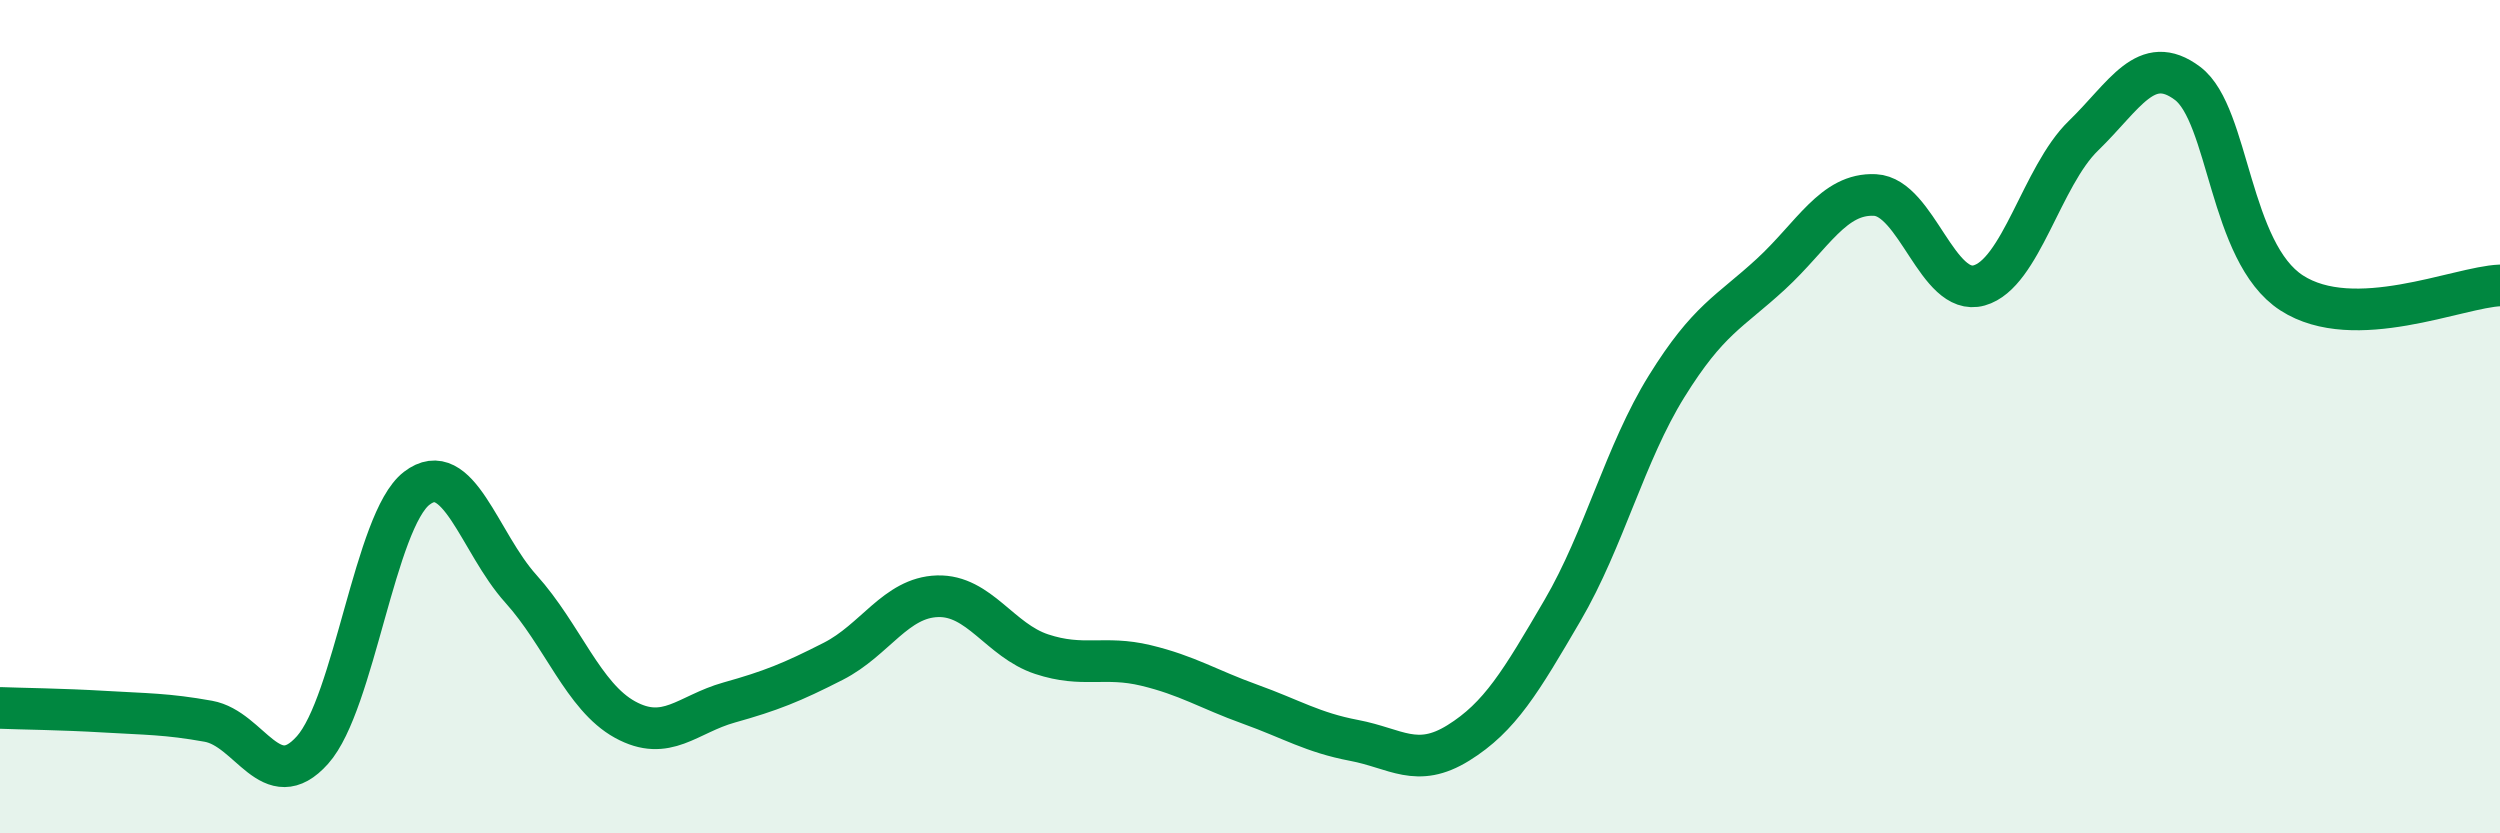
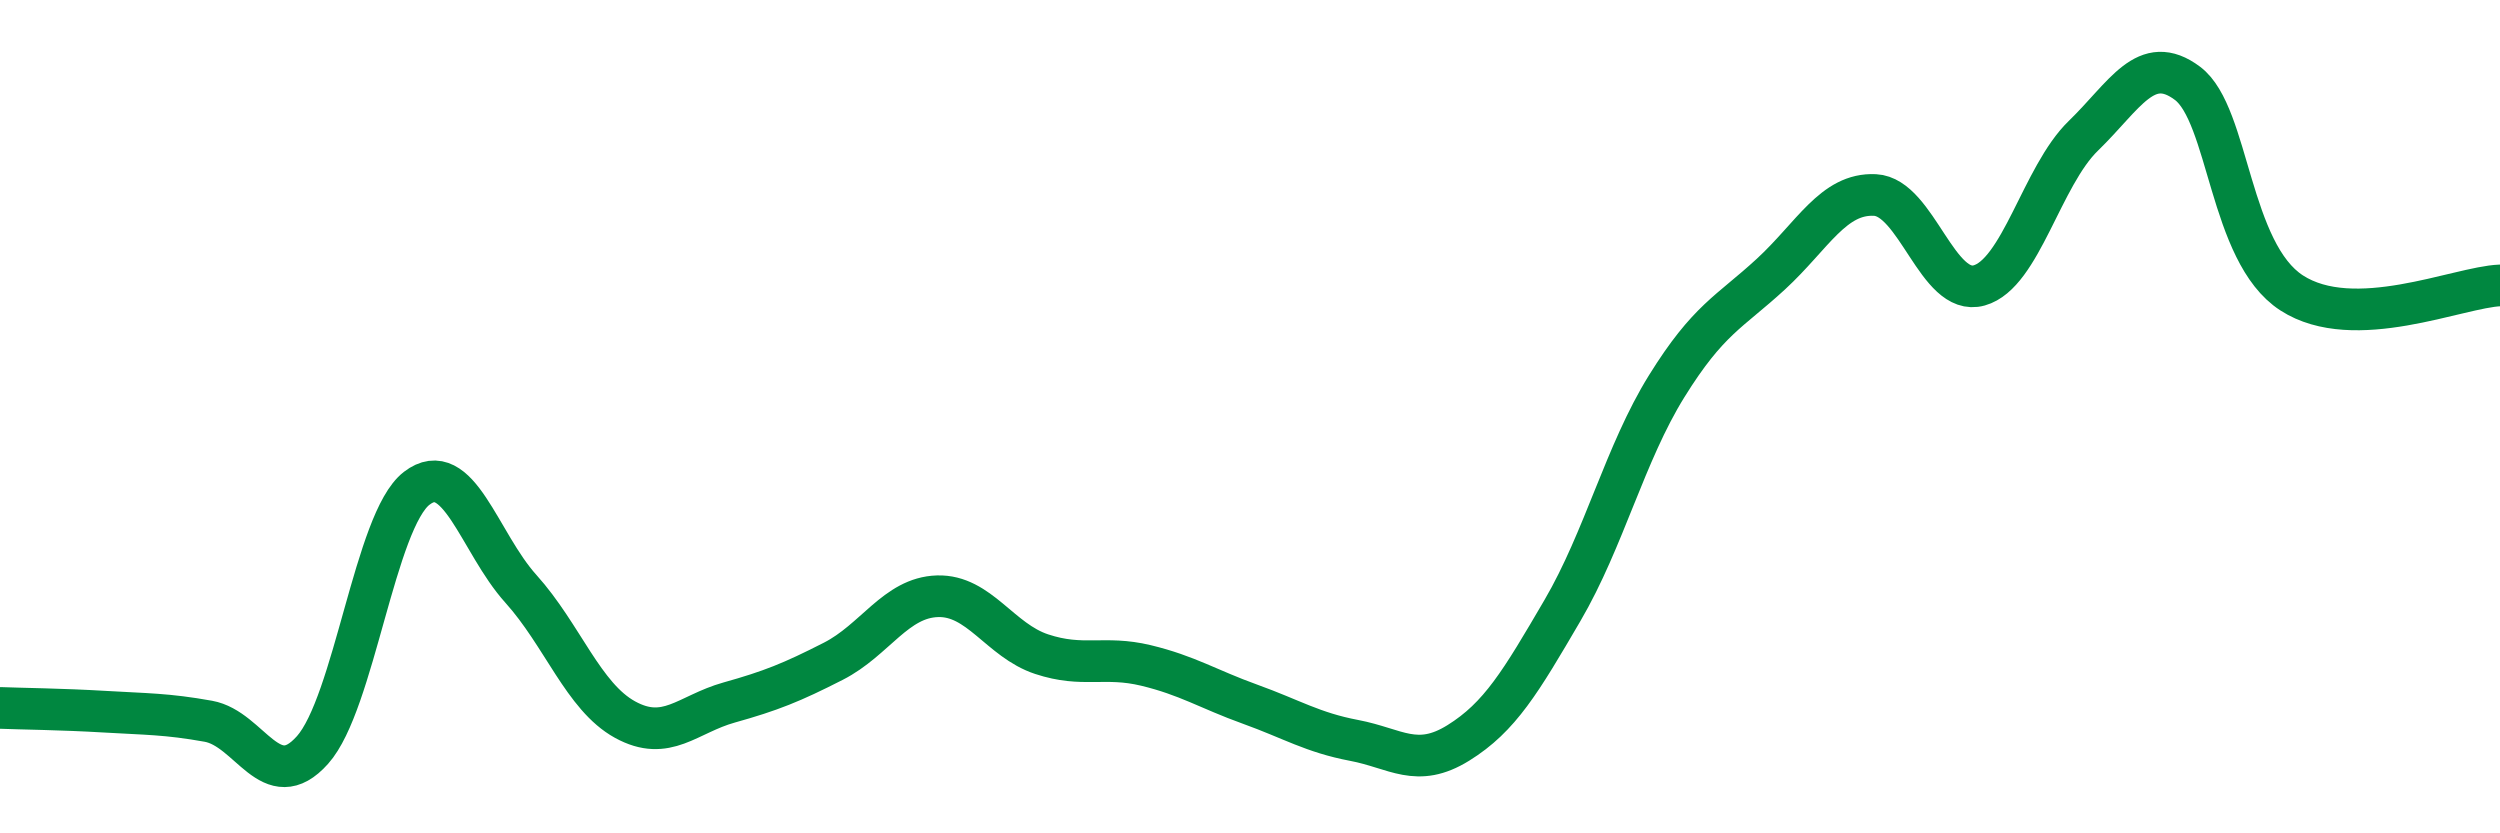
<svg xmlns="http://www.w3.org/2000/svg" width="60" height="20" viewBox="0 0 60 20">
-   <path d="M 0,16.99 C 0.5,17.01 1.5,17.02 2.5,17.08 C 3.5,17.14 4,17.13 5,17.31 C 6,17.49 6.5,19.12 7.5,18 C 8.5,16.88 9,12.49 10,11.72 C 11,10.95 11.5,13.02 12.5,14.13 C 13.5,15.24 14,16.72 15,17.27 C 16,17.82 16.5,17.14 17.5,16.86 C 18.5,16.58 19,16.38 20,15.87 C 21,15.36 21.5,14.34 22.5,14.31 C 23.5,14.28 24,15.37 25,15.7 C 26,16.03 26.5,15.73 27.5,15.97 C 28.5,16.21 29,16.54 30,16.9 C 31,17.26 31.5,17.58 32.5,17.77 C 33.5,17.96 34,18.45 35,17.83 C 36,17.21 36.5,16.36 37.5,14.65 C 38.5,12.94 39,10.88 40,9.27 C 41,7.66 41.5,7.5 42.5,6.58 C 43.5,5.66 44,4.63 45,4.68 C 46,4.73 46.5,7.13 47.5,6.85 C 48.5,6.57 49,4.23 50,3.26 C 51,2.29 51.5,1.25 52.5,2 C 53.5,2.75 53.5,6.06 55,7.03 C 56.5,8 59,6.89 60,6.85L60 20L0 20Z" fill="#008740" opacity="0.1" stroke-linecap="round" stroke-linejoin="round" />
  <path d="M 0,16.99 C 0.5,17.01 1.5,17.02 2.5,17.08 C 3.5,17.14 4,17.13 5,17.31 C 6,17.49 6.5,19.12 7.5,18 C 8.5,16.88 9,12.49 10,11.72 C 11,10.95 11.5,13.02 12.5,14.13 C 13.5,15.24 14,16.72 15,17.27 C 16,17.82 16.5,17.14 17.5,16.86 C 18.5,16.58 19,16.38 20,15.87 C 21,15.36 21.5,14.34 22.5,14.31 C 23.5,14.28 24,15.37 25,15.7 C 26,16.03 26.5,15.73 27.5,15.97 C 28.5,16.21 29,16.54 30,16.9 C 31,17.26 31.5,17.58 32.5,17.77 C 33.5,17.96 34,18.45 35,17.83 C 36,17.21 36.5,16.36 37.5,14.65 C 38.5,12.94 39,10.88 40,9.27 C 41,7.66 41.5,7.5 42.5,6.58 C 43.5,5.66 44,4.63 45,4.68 C 46,4.73 46.5,7.13 47.5,6.85 C 48.5,6.57 49,4.23 50,3.26 C 51,2.29 51.5,1.25 52.5,2 C 53.5,2.75 53.5,6.06 55,7.03 C 56.5,8 59,6.89 60,6.85" stroke="#008740" stroke-width="1" fill="none" stroke-linecap="round" stroke-linejoin="round" />
</svg>